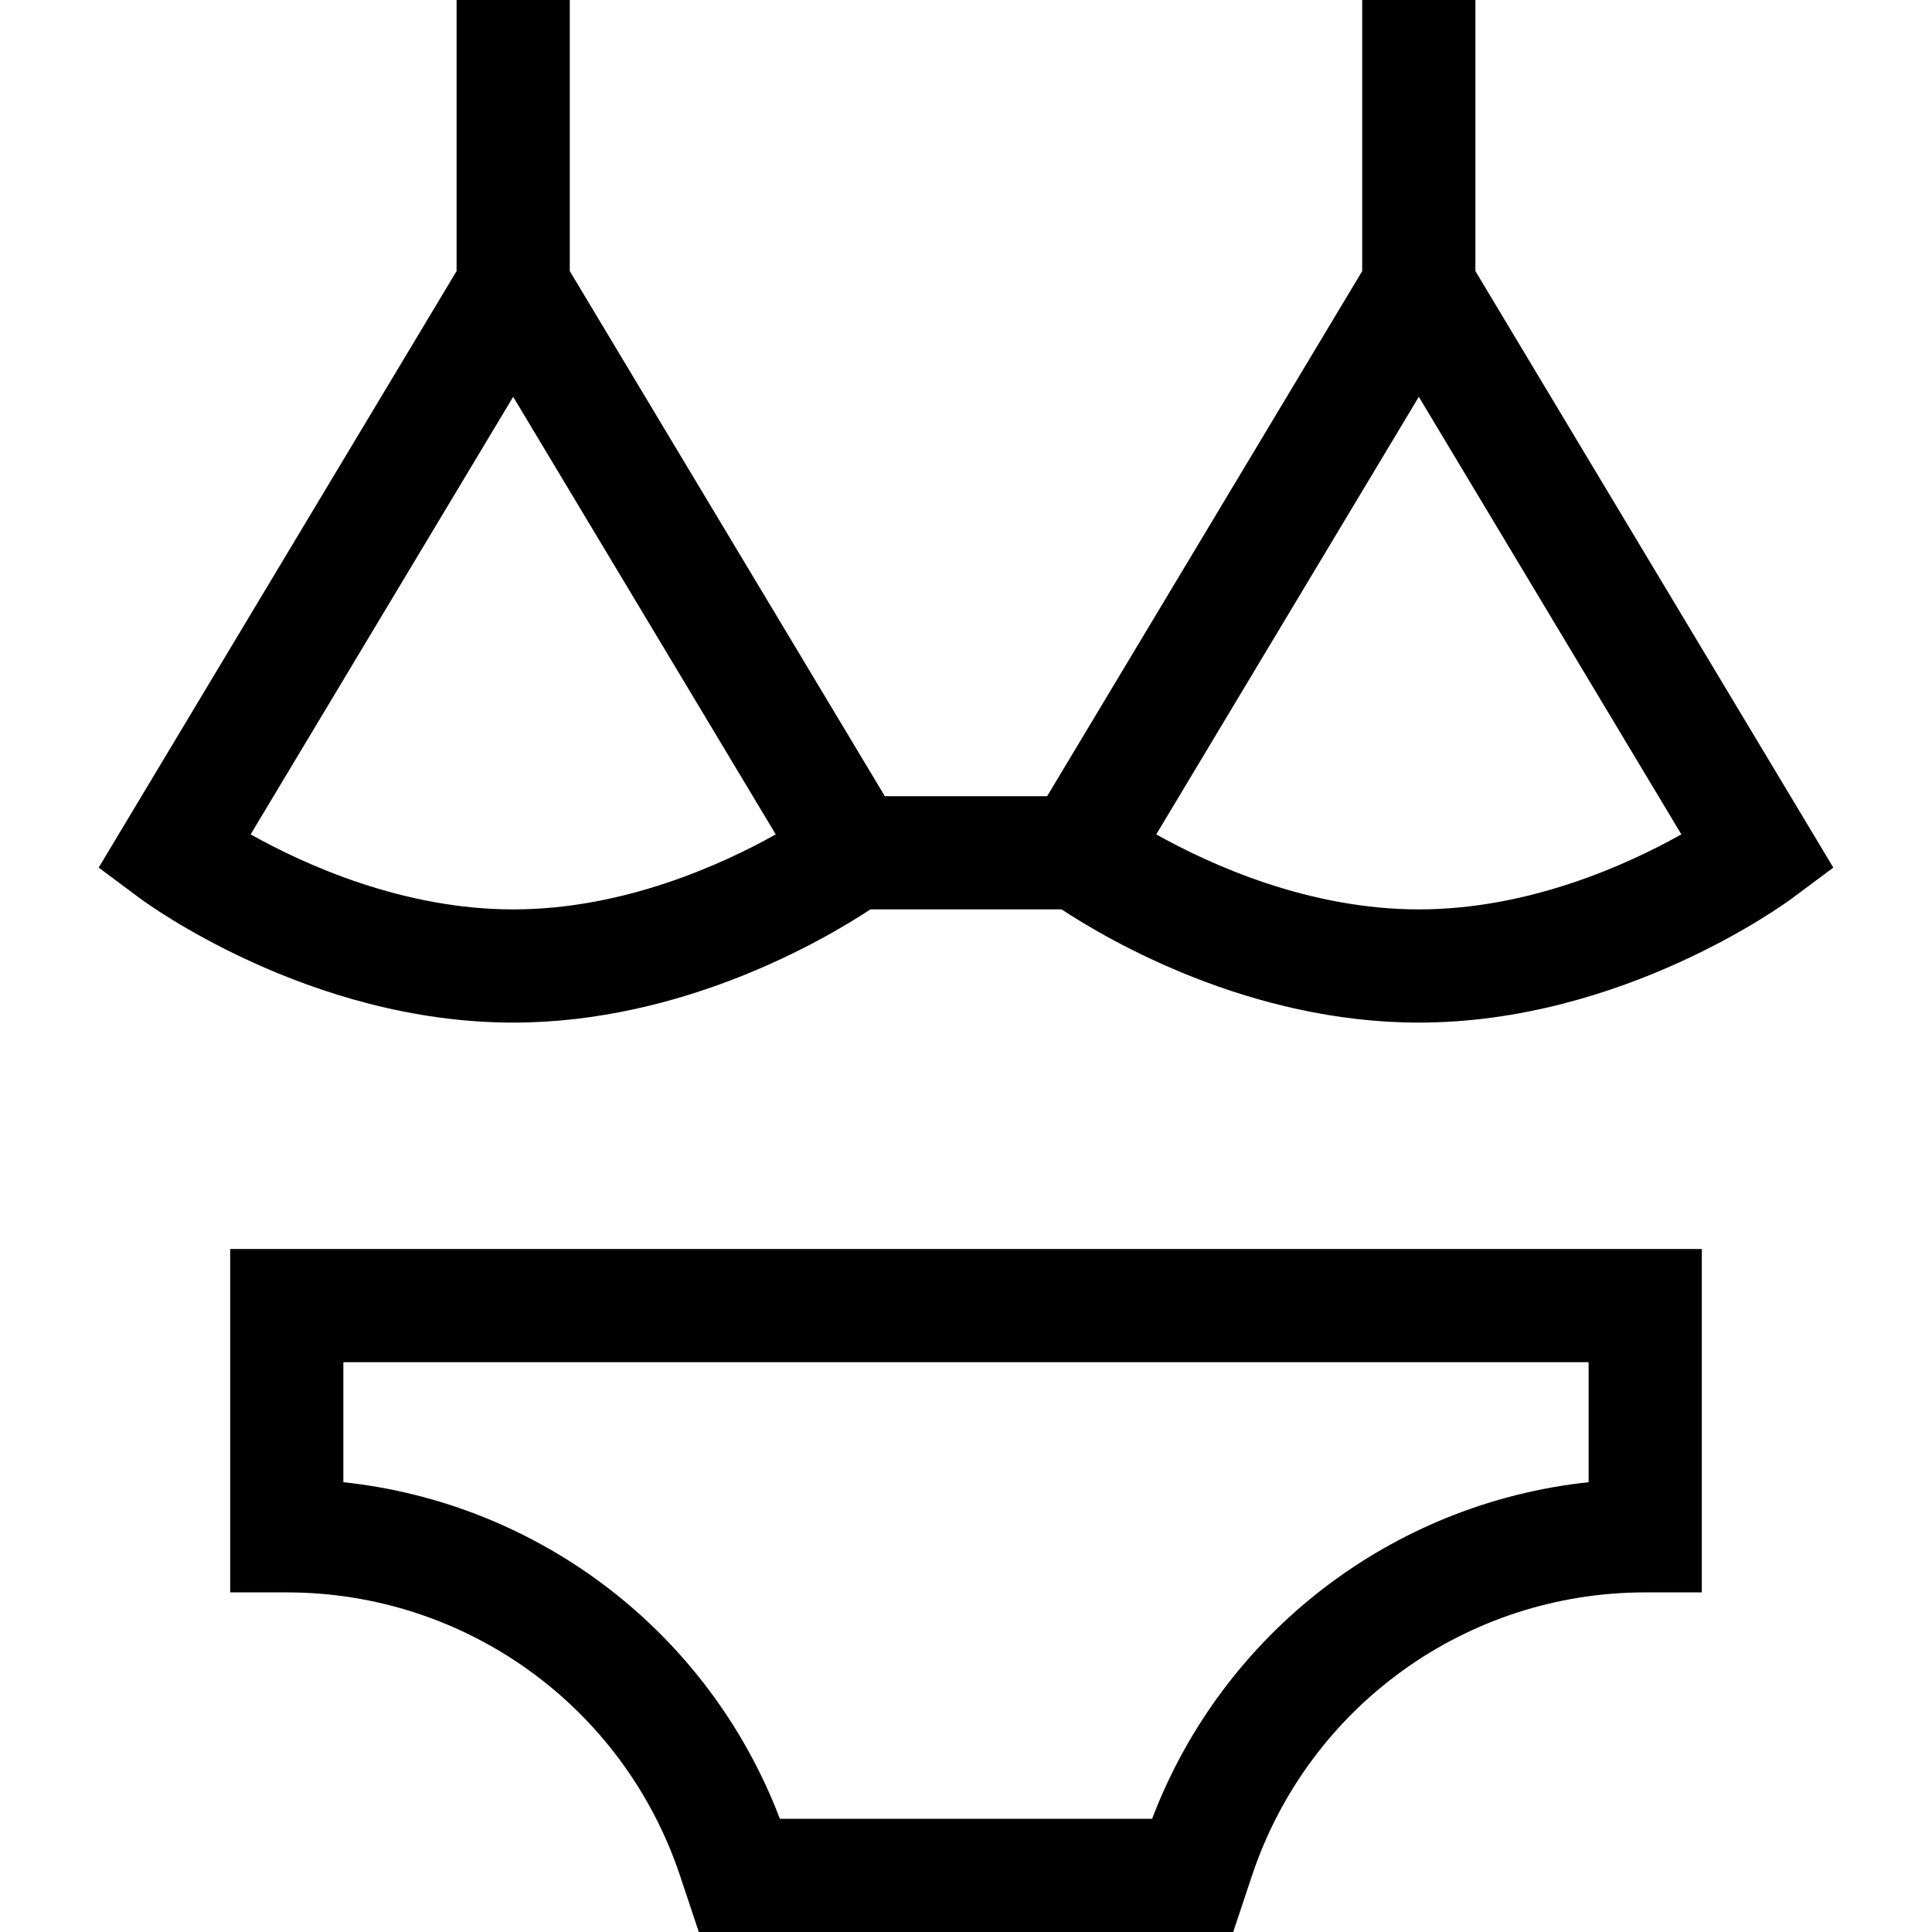
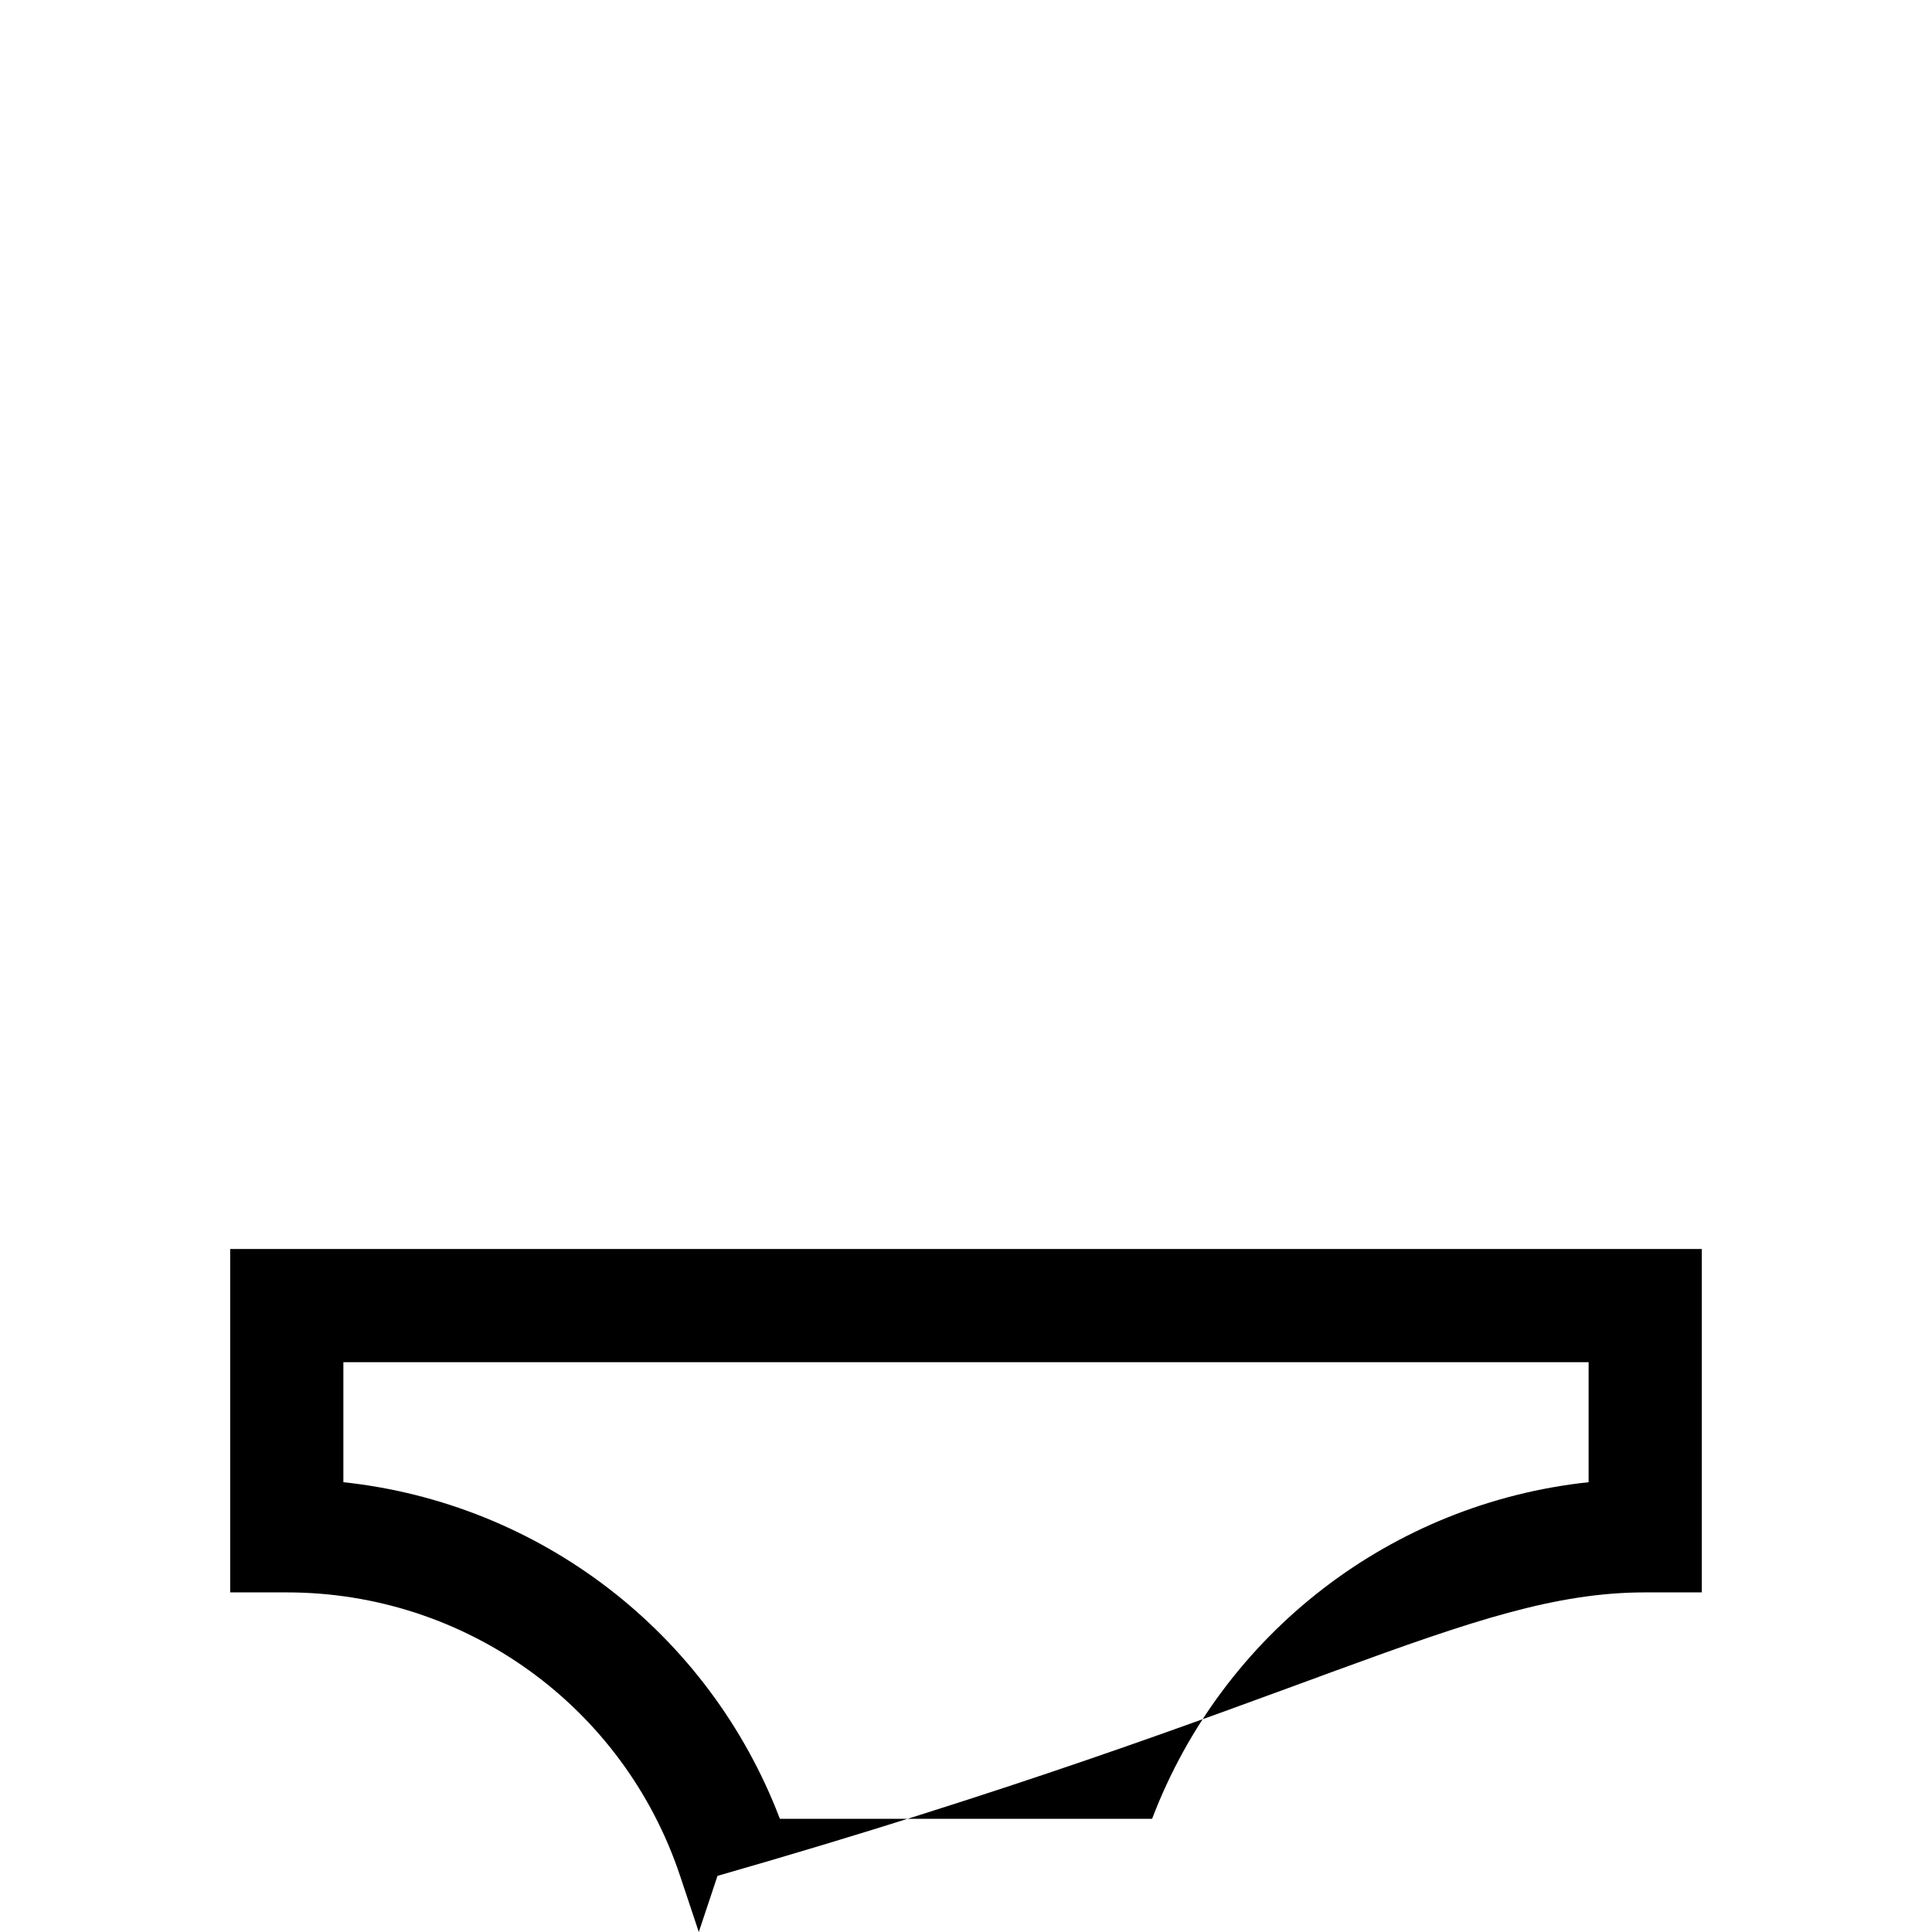
<svg xmlns="http://www.w3.org/2000/svg" version="1.1" id="Capa_1" x="0px" y="0px" viewBox="0 0 512 512" style="enable-background:new 0 0 512 512;" xml:space="preserve">
  <g>
    <g>
-       <path d="M390.999,71.845V0h-30v71.845L277.506,211h-43.014L150.999,71.845V0h-30v71.845L26.151,229.924l10.89,8.108    C38.85,239.377,81.943,271,135.999,271c44.942,0,82.302-21.856,94.664-30h50.673c12.361,8.144,49.721,30,94.664,30    c54.056,0,97.149-31.623,98.958-32.968l10.89-8.108L390.999,71.845z M135.999,241c-29.22,0-55.306-11.873-69.578-19.882    l69.578-115.963l69.577,115.962C191.295,229.132,165.213,241,135.999,241z M375.999,241c-29.22,0-55.306-11.873-69.578-19.882    l69.578-115.963l69.577,115.962C431.295,229.132,405.213,241,375.999,241z" />
-     </g>
+       </g>
  </g>
  <g>
    <g>
-       <path d="M60.999,331v91h15c47.365,0,89.252,30.19,104.23,75.124L185.187,512h141.625l4.957-14.875    C346.747,452.19,388.634,422,435.999,422h15v-91H60.999z M420.999,392.798c-52.041,5.566-96.858,39.81-115.679,89.202h-98.643    c-18.82-49.391-63.638-83.635-115.679-89.202V361h0.001h330V392.798z" />
+       <path d="M60.999,331v91h15c47.365,0,89.252,30.19,104.23,75.124L185.187,512l4.957-14.875    C346.747,452.19,388.634,422,435.999,422h15v-91H60.999z M420.999,392.798c-52.041,5.566-96.858,39.81-115.679,89.202h-98.643    c-18.82-49.391-63.638-83.635-115.679-89.202V361h0.001h330V392.798z" />
    </g>
  </g>
  <g>
</g>
  <g>
</g>
  <g>
</g>
  <g>
</g>
  <g>
</g>
  <g>
</g>
  <g>
</g>
  <g>
</g>
  <g>
</g>
  <g>
</g>
  <g>
</g>
  <g>
</g>
  <g>
</g>
  <g>
</g>
  <g>
</g>
</svg>